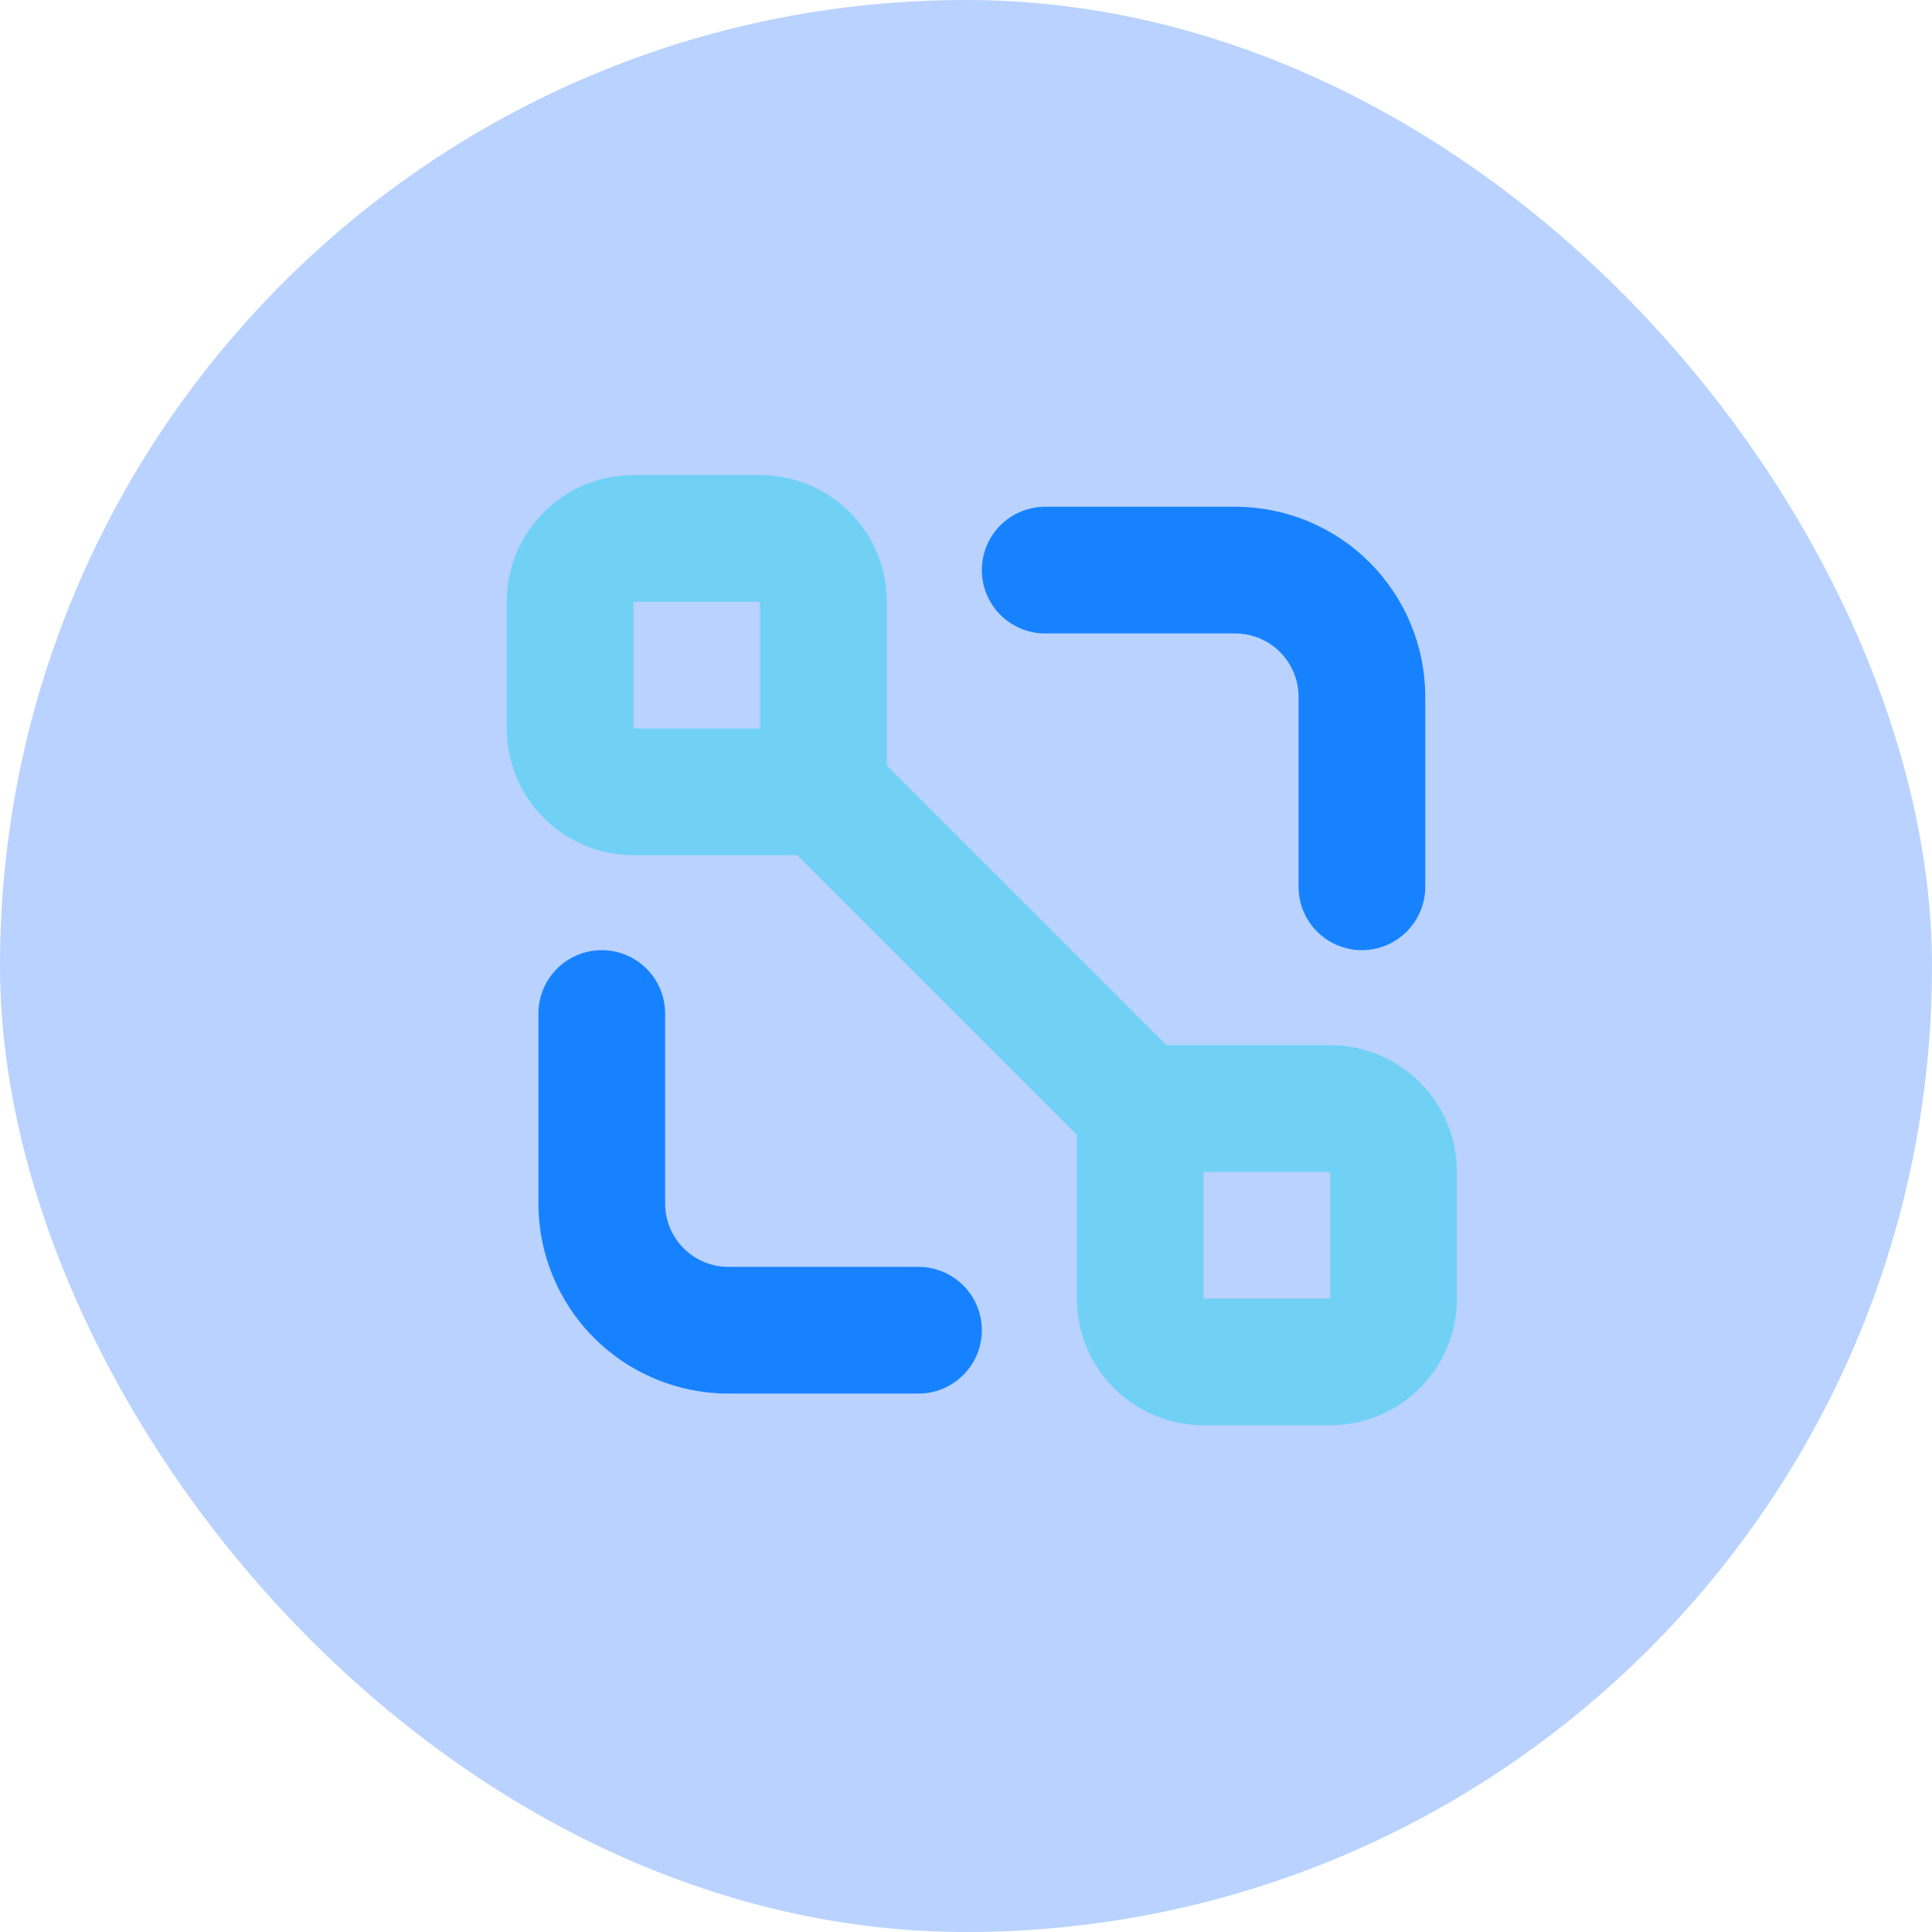
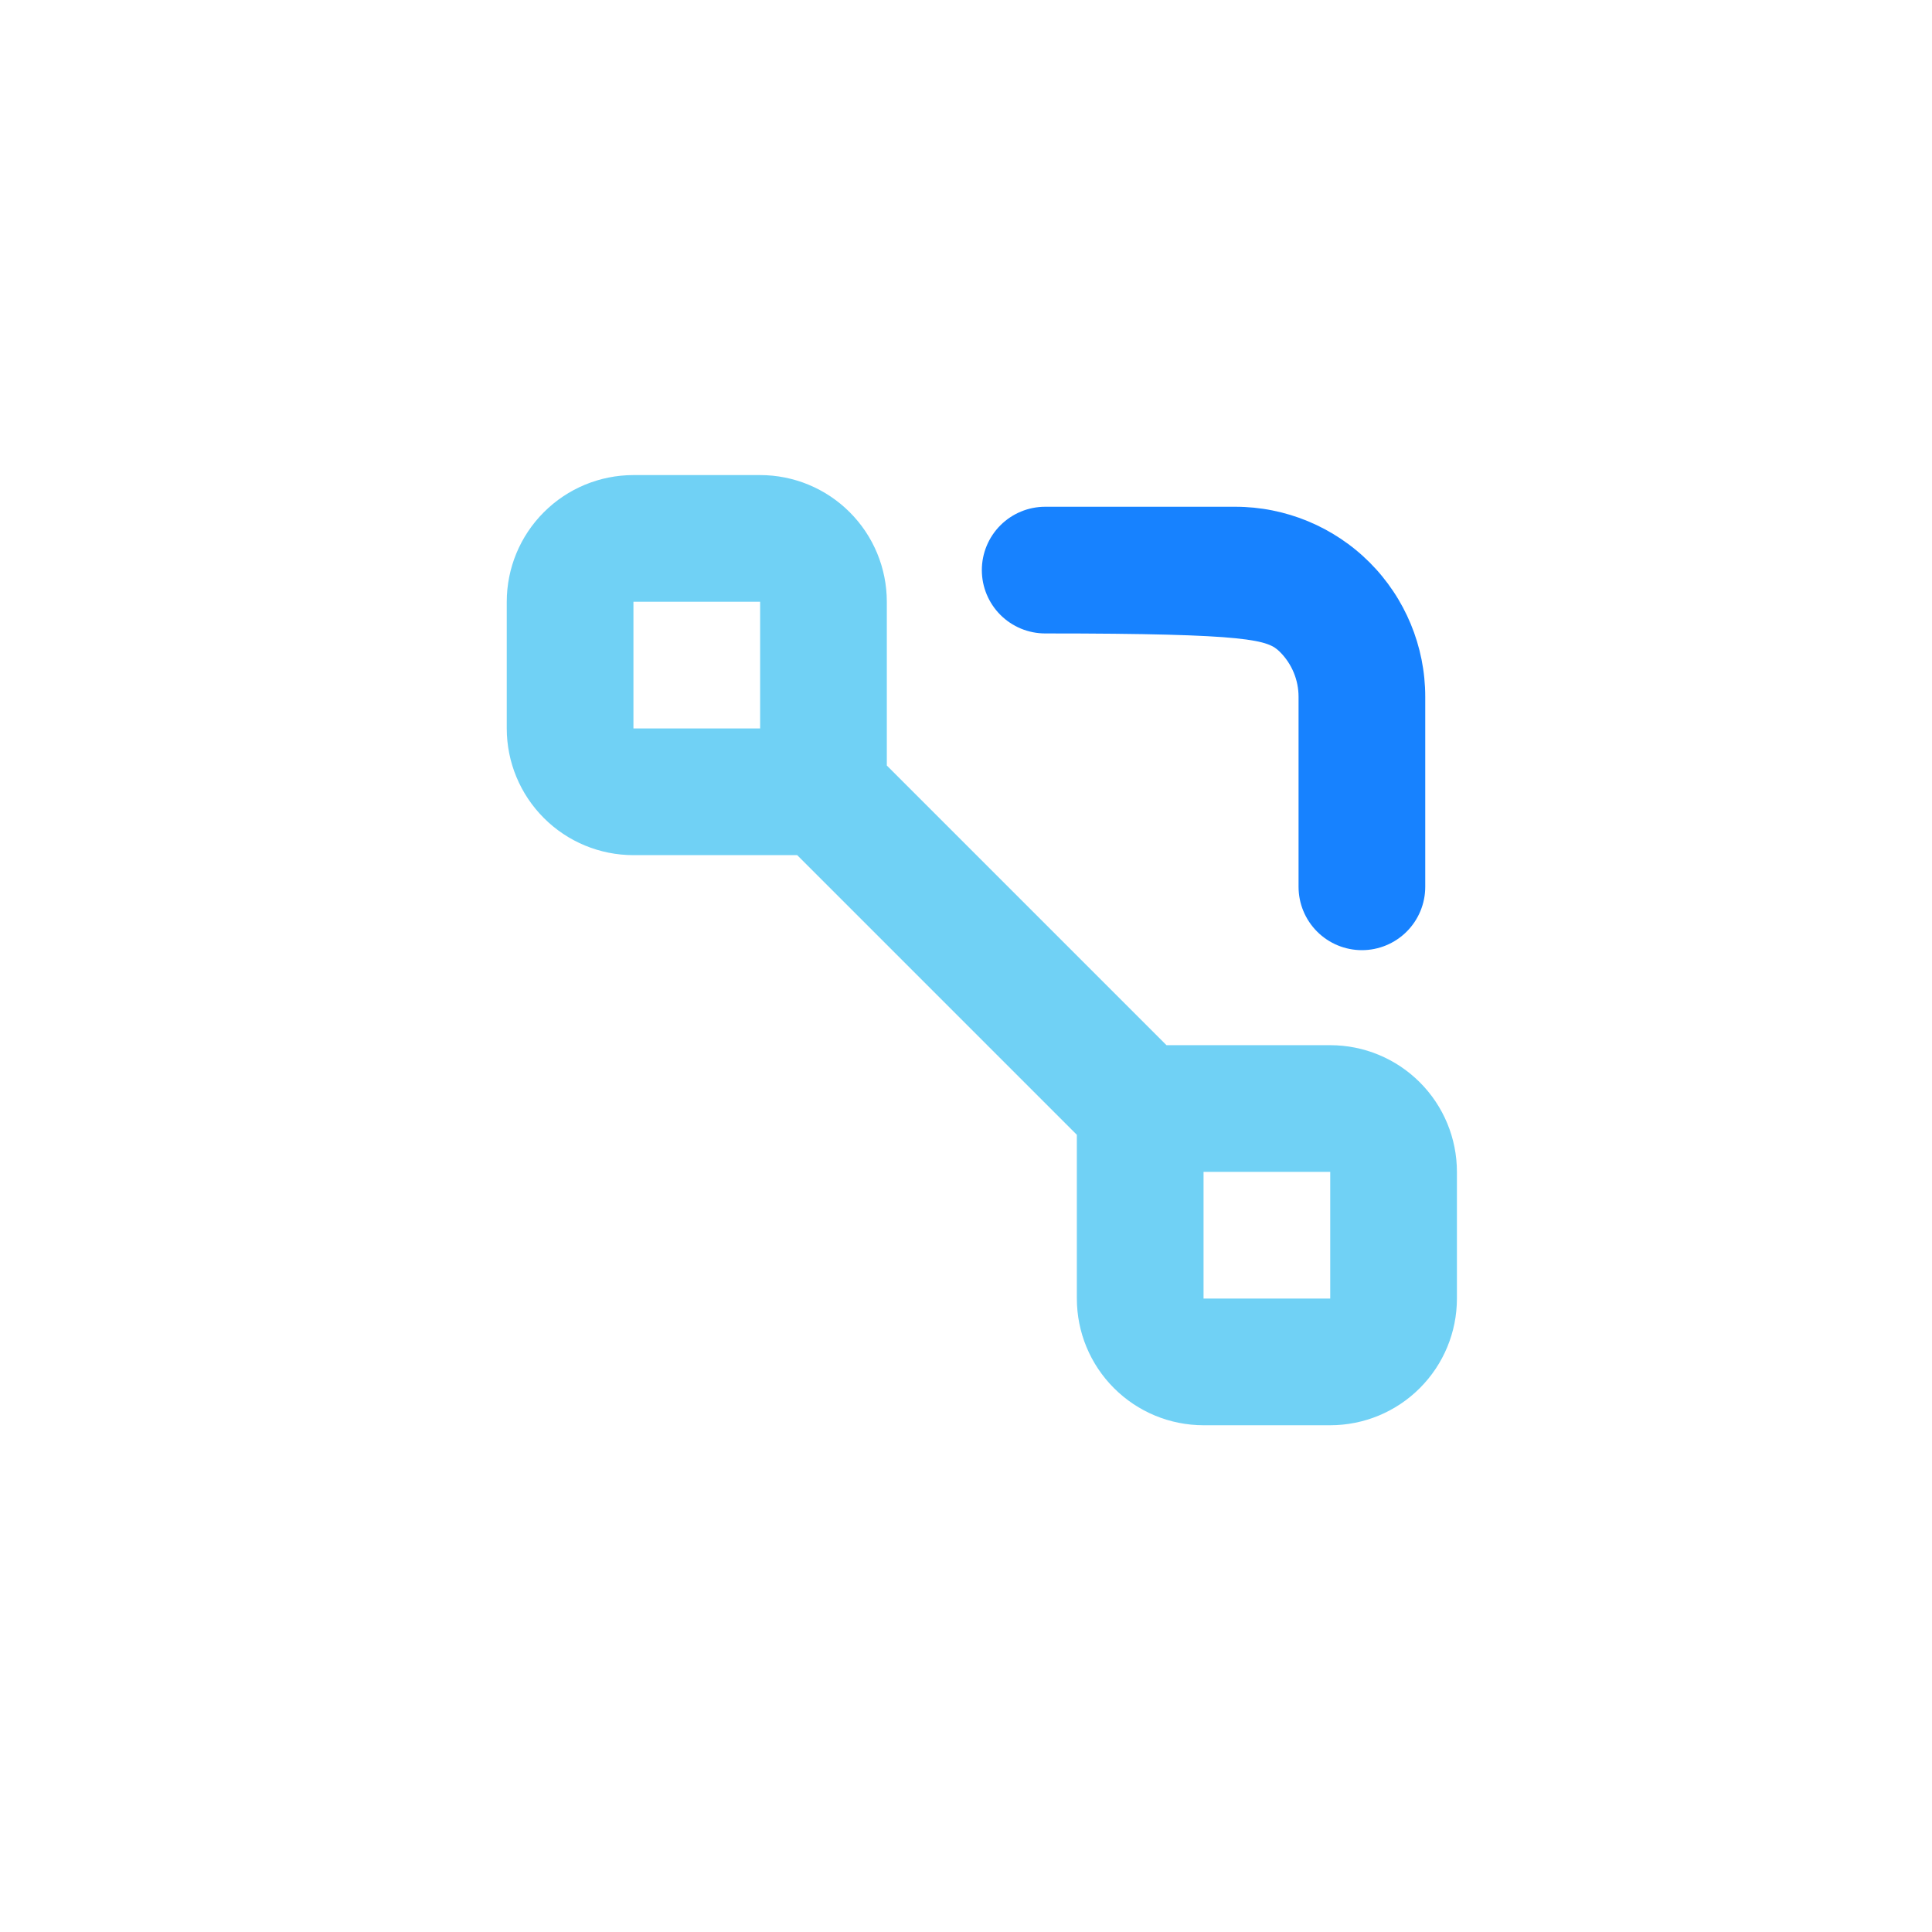
<svg xmlns="http://www.w3.org/2000/svg" fill="none" viewBox="0 0 61 61" height="61" width="61">
-   <rect fill-opacity="0.3" fill="#1769FF" rx="30.5" height="61" width="61" />
  <path fill="#70D1F5" d="M42 33H36.83L28 24.17V19C28 17.939 27.579 16.922 26.828 16.172C26.078 15.421 25.061 15 24 15H20C18.939 15 17.922 15.421 17.172 16.172C16.421 16.922 16 17.939 16 19V23C16 24.061 16.421 25.078 17.172 25.828C17.922 26.579 18.939 27 20 27H25.17L34 35.83V41C34 42.061 34.421 43.078 35.172 43.828C35.922 44.579 36.939 45 38 45H42C43.061 45 44.078 44.579 44.828 43.828C45.579 43.078 46 42.061 46 41V37C46 35.939 45.579 34.922 44.828 34.172C44.078 33.421 43.061 33 42 33ZM24 23H20V19H24V23ZM42 41H38V37H42V41Z" />
-   <path fill="#1782FF" d="M43 30C43.53 30 44.039 29.789 44.414 29.414C44.789 29.039 45 28.53 45 28V22C45 20.409 44.368 18.883 43.243 17.757C42.117 16.632 40.591 16 39 16H33C32.47 16 31.961 16.211 31.586 16.586C31.211 16.961 31 17.47 31 18C31 18.53 31.211 19.039 31.586 19.414C31.961 19.789 32.47 20 33 20H39C39.53 20 40.039 20.211 40.414 20.586C40.789 20.961 41 21.47 41 22V28C41 28.53 41.211 29.039 41.586 29.414C41.961 29.789 42.47 30 43 30Z" />
-   <path fill="#1782FF" d="M29 40H23C22.47 40 21.961 39.789 21.586 39.414C21.211 39.039 21 38.53 21 38V32C21 31.47 20.789 30.961 20.414 30.586C20.039 30.211 19.53 30 19 30C18.47 30 17.961 30.211 17.586 30.586C17.211 30.961 17 31.47 17 32V38C17 39.591 17.632 41.117 18.757 42.243C19.883 43.368 21.409 44 23 44H29C29.53 44 30.039 43.789 30.414 43.414C30.789 43.039 31 42.53 31 42C31 41.47 30.789 40.961 30.414 40.586C30.039 40.211 29.53 40 29 40Z" />
+   <path fill="#1782FF" d="M43 30C43.53 30 44.039 29.789 44.414 29.414C44.789 29.039 45 28.53 45 28V22C45 20.409 44.368 18.883 43.243 17.757C42.117 16.632 40.591 16 39 16H33C32.47 16 31.961 16.211 31.586 16.586C31.211 16.961 31 17.47 31 18C31 18.53 31.211 19.039 31.586 19.414C31.961 19.789 32.47 20 33 20C39.53 20 40.039 20.211 40.414 20.586C40.789 20.961 41 21.47 41 22V28C41 28.53 41.211 29.039 41.586 29.414C41.961 29.789 42.47 30 43 30Z" />
</svg>